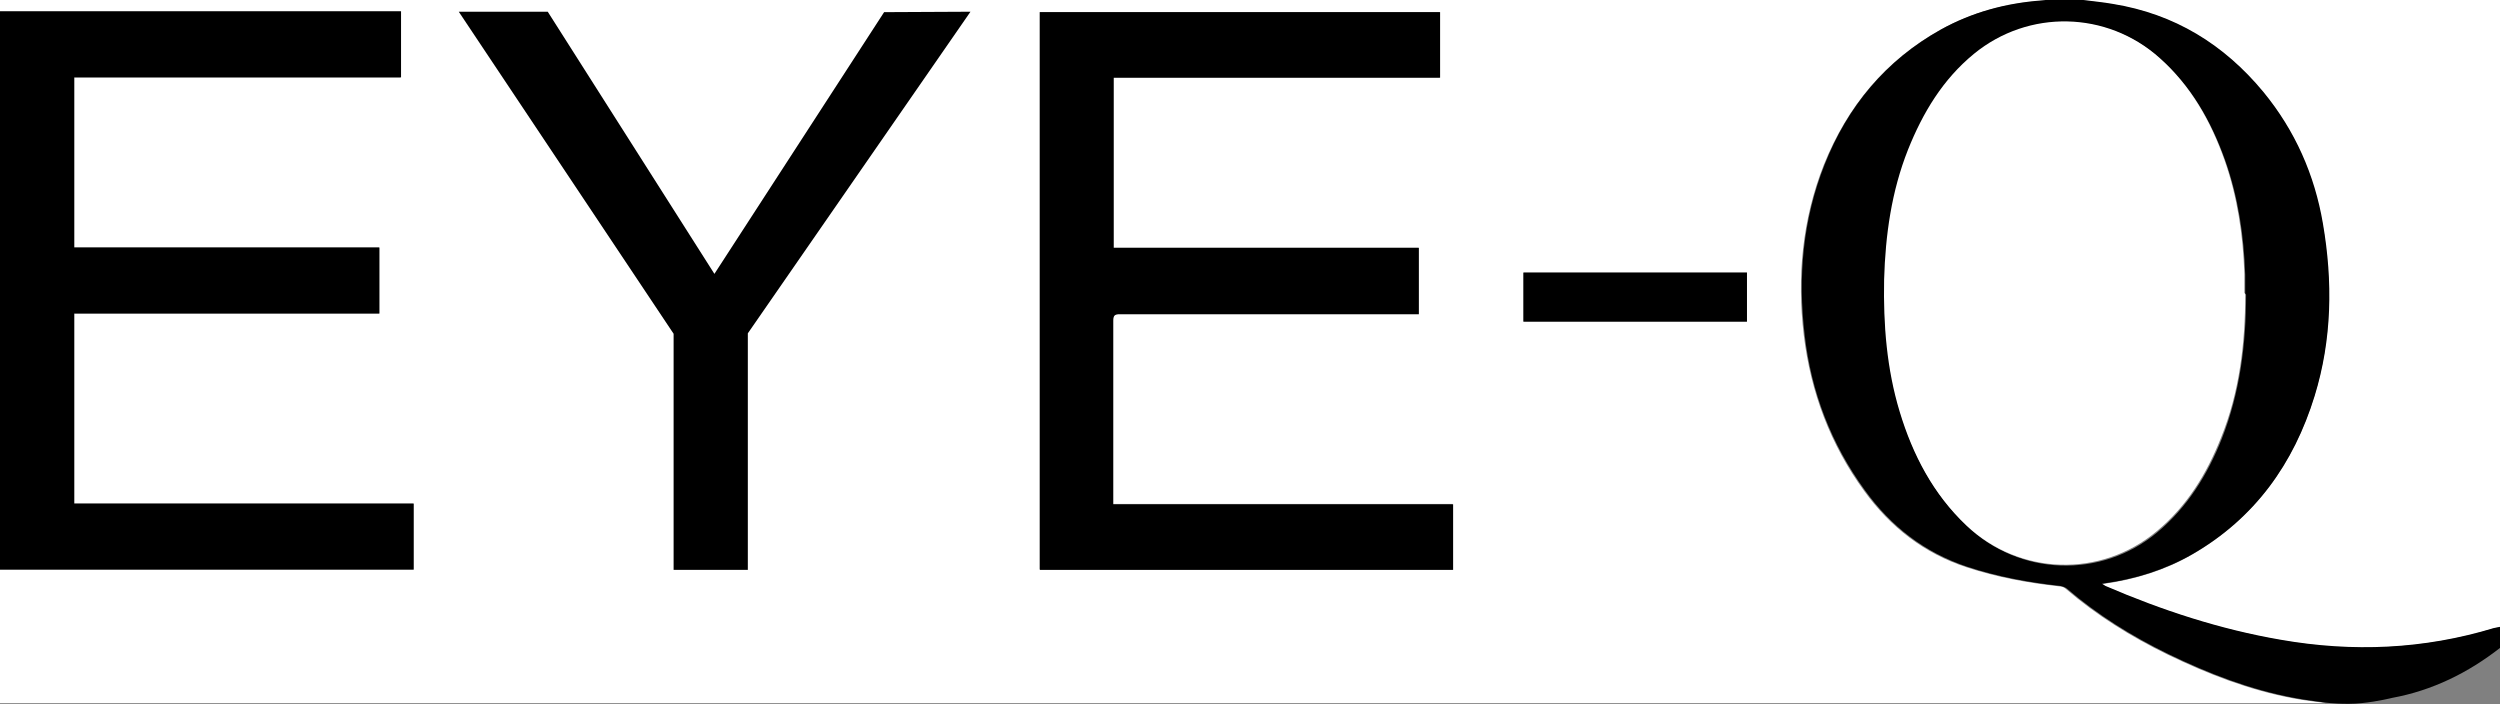
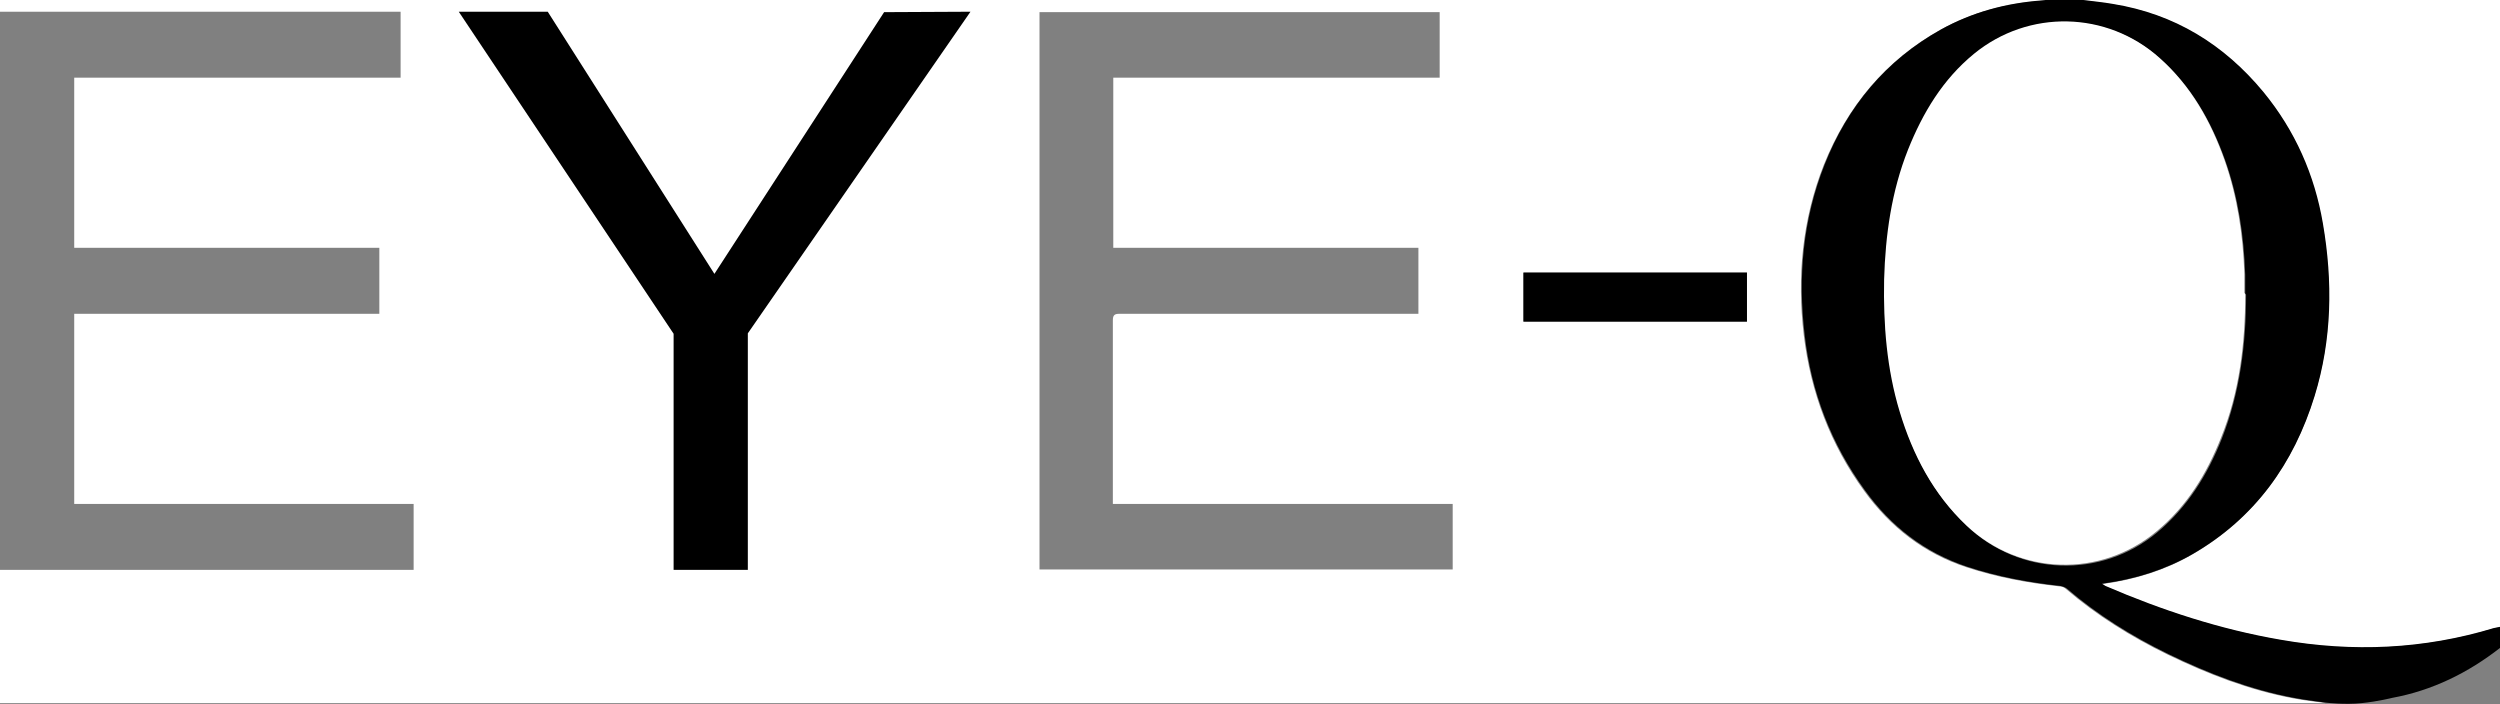
<svg xmlns="http://www.w3.org/2000/svg" viewBox="0 0 576 162.2">
  <rect x="0" y="0" width="576" height="162.2" fill="#808080" stroke="none" />
  <defs>
    <style> .cls-1 { fill: #fff; } </style>
  </defs>
  <g>
    <g id="Layer_1">
      <g>
        <path class="cls-1" d="M0,2.6V0C157.2,0,314.4,0,471.6,0c-.5,0-.9.2-1.4.2-8.2.6-16,2.7-23.2,6.7-12.7,7.1-21.4,17.7-26.8,31.1-5,12.7-6.2,25.9-4.6,39.3,1.6,13.1,6.1,25.1,13.9,35.8,6,8.3,13.8,14.4,23.6,17.6,7,2.3,14.1,3.6,21.4,4.4.5,0,1.1.2,1.5.6,7.1,6.1,15,11,23.4,15.1,9.3,4.5,18.8,8.2,29,10.1,2.5.5,5,.7,7.4,1.1H0c0-10.2,0-20.5,0-30.7.2,0,.4,0,.6,0,31.2,0,62.4,0,93.6,0,.3,0,.7,0,1.1,0v-15.2H17.1v-43.8h70.3v-15.2H17.1V17.9h75.2V2.7c-.6,0-1.1,0-1.6,0-29.7,0-59.4,0-89.2,0-.5,0-1,0-1.6,0ZM326.9,57.1h-70.4V17.9h75.2V2.8h-92.2v128.4h95.2v-15.1h-78.3v-1.4c0-13.6,0-27.3,0-40.9,0-1.2.4-1.5,1.5-1.5h67.3c.5,0,1.1,0,1.6,0v-15.3ZM351,62.8v11.3h51.5v-11.3h-51.5Z" />
        <path class="cls-1" d="M480,0c32,0,64,0,96,0v144.5c-.5.1-1,.2-1.5.3-16.1,4.9-32.5,5.6-49.1,2.7-14-2.4-27.4-6.8-40.4-12.4-.2,0-.4-.3-.8-.5.3,0,.5,0,.6-.1,7.1-1,14-3.1,20.2-6.7,14.4-8.3,23.4-20.8,28.2-36.5,4-13,4.2-26.4,1.9-39.7-2-11.3-6.4-21.5-13.7-30.3-9.1-11-20.5-18-34.7-20.3-2.2-.4-4.5-.6-6.8-.9Z" />
        <path d="M480,0c2.3.3,4.5.5,6.8.9,14.2,2.3,25.6,9.3,34.7,20.3,7.3,8.9,11.8,19.1,13.7,30.3,2.3,13.4,2.1,26.7-1.9,39.7-4.8,15.6-13.8,28.2-28.2,36.5-6.3,3.6-13.1,5.7-20.2,6.7-.2,0-.3,0-.6.1.4.2.6.4.8.5,13,5.6,26.4,10,40.4,12.4,16.6,2.9,32.9,2.2,49.1-2.7.5-.1,1-.2,1.5-.3v4.8c-7.4,5.8-15.7,9.9-25,11.6,0,0-3.1.8-7,1.2s-8.1-.1-8.1-.1c0,0-5-.6-7.4-1.1-10.2-1.9-19.7-5.6-29-10.1-8.4-4.1-16.3-9-23.4-15.1-.4-.3-1-.5-1.5-.6-7.3-.8-14.4-2.1-21.4-4.4-9.9-3.3-17.6-9.3-23.6-17.6-7.8-10.7-12.4-22.7-13.9-35.8-1.6-13.5-.4-26.7,4.6-39.3,5.3-13.4,14.1-24,26.8-31.1,7.2-4,15-6.1,23.2-6.7.5,0,.9-.1,1.4-.2,2.8,0,5.6,0,8.4,0ZM517.3,67.7c0-1.5,0-3,0-4.4-.3-9-1.6-17.8-4.6-26.3-3.2-9-7.8-17.1-15-23.5-12.1-10.8-30.1-11.2-42.7-.9-7.2,5.9-11.8,13.6-15.2,22.1-3.8,9.6-5.3,19.6-5.5,29.9-.3,10.3.6,20.5,3.6,30.5,3,9.9,7.7,18.9,15.3,26.1,12.2,11.6,31,12.2,43.9,1.4,6.9-5.8,11.5-13.2,14.8-21.5,4.2-10.7,5.6-21.8,5.6-33.2Z" />
-         <path d="M0,2.6c.5,0,1,0,1.6,0,29.7,0,59.4,0,89.2,0,.5,0,1,0,1.6,0v15.2H17.1v39.2h70.3v15.2H17.1v43.8h78.2v15.2c-.4,0-.8,0-1.1,0-31.2,0-62.4,0-93.6,0-.2,0-.4,0-.6,0,0-42.9,0-85.8,0-128.6Z" />
-         <path d="M326.9,57.1v15.3c-.6,0-1.1,0-1.6,0-22.4,0-44.9,0-67.3,0-1.2,0-1.5.3-1.5,1.5,0,13.6,0,27.3,0,40.9v1.4h78.3v15.1h-95.2V2.8h92.2v15.1h-75.2v39.2h70.4Z" />
        <polygon points="172.3 131.3 155.2 131.3 155.2 76.9 105.7 2.7 126.2 2.7 164.6 63.1 203.7 2.8 223.6 2.7 172.3 76.8 172.3 131.3" />
-         <path d="M351,62.8h51.5v11.3h-51.5v-11.3Z" />
+         <path d="M351,62.8h51.5v11.3h-51.5Z" />
        <path class="cls-1" d="M517.3,67.7c0,11.4-1.3,22.6-5.6,33.2-3.3,8.3-7.8,15.7-14.8,21.5-12.9,10.8-31.7,10.2-43.9-1.4-7.6-7.2-12.3-16.2-15.3-26.1-3-9.9-3.8-20.1-3.6-30.5.3-10.3,1.7-20.3,5.5-29.9,3.4-8.5,8-16.2,15.2-22.1,12.6-10.3,30.6-9.9,42.7.9,7.2,6.4,11.8,14.5,15,23.5,3,8.5,4.3,17.3,4.6,26.3,0,1.5,0,3,0,4.4Z" />
      </g>
    </g>
  </g>
</svg>